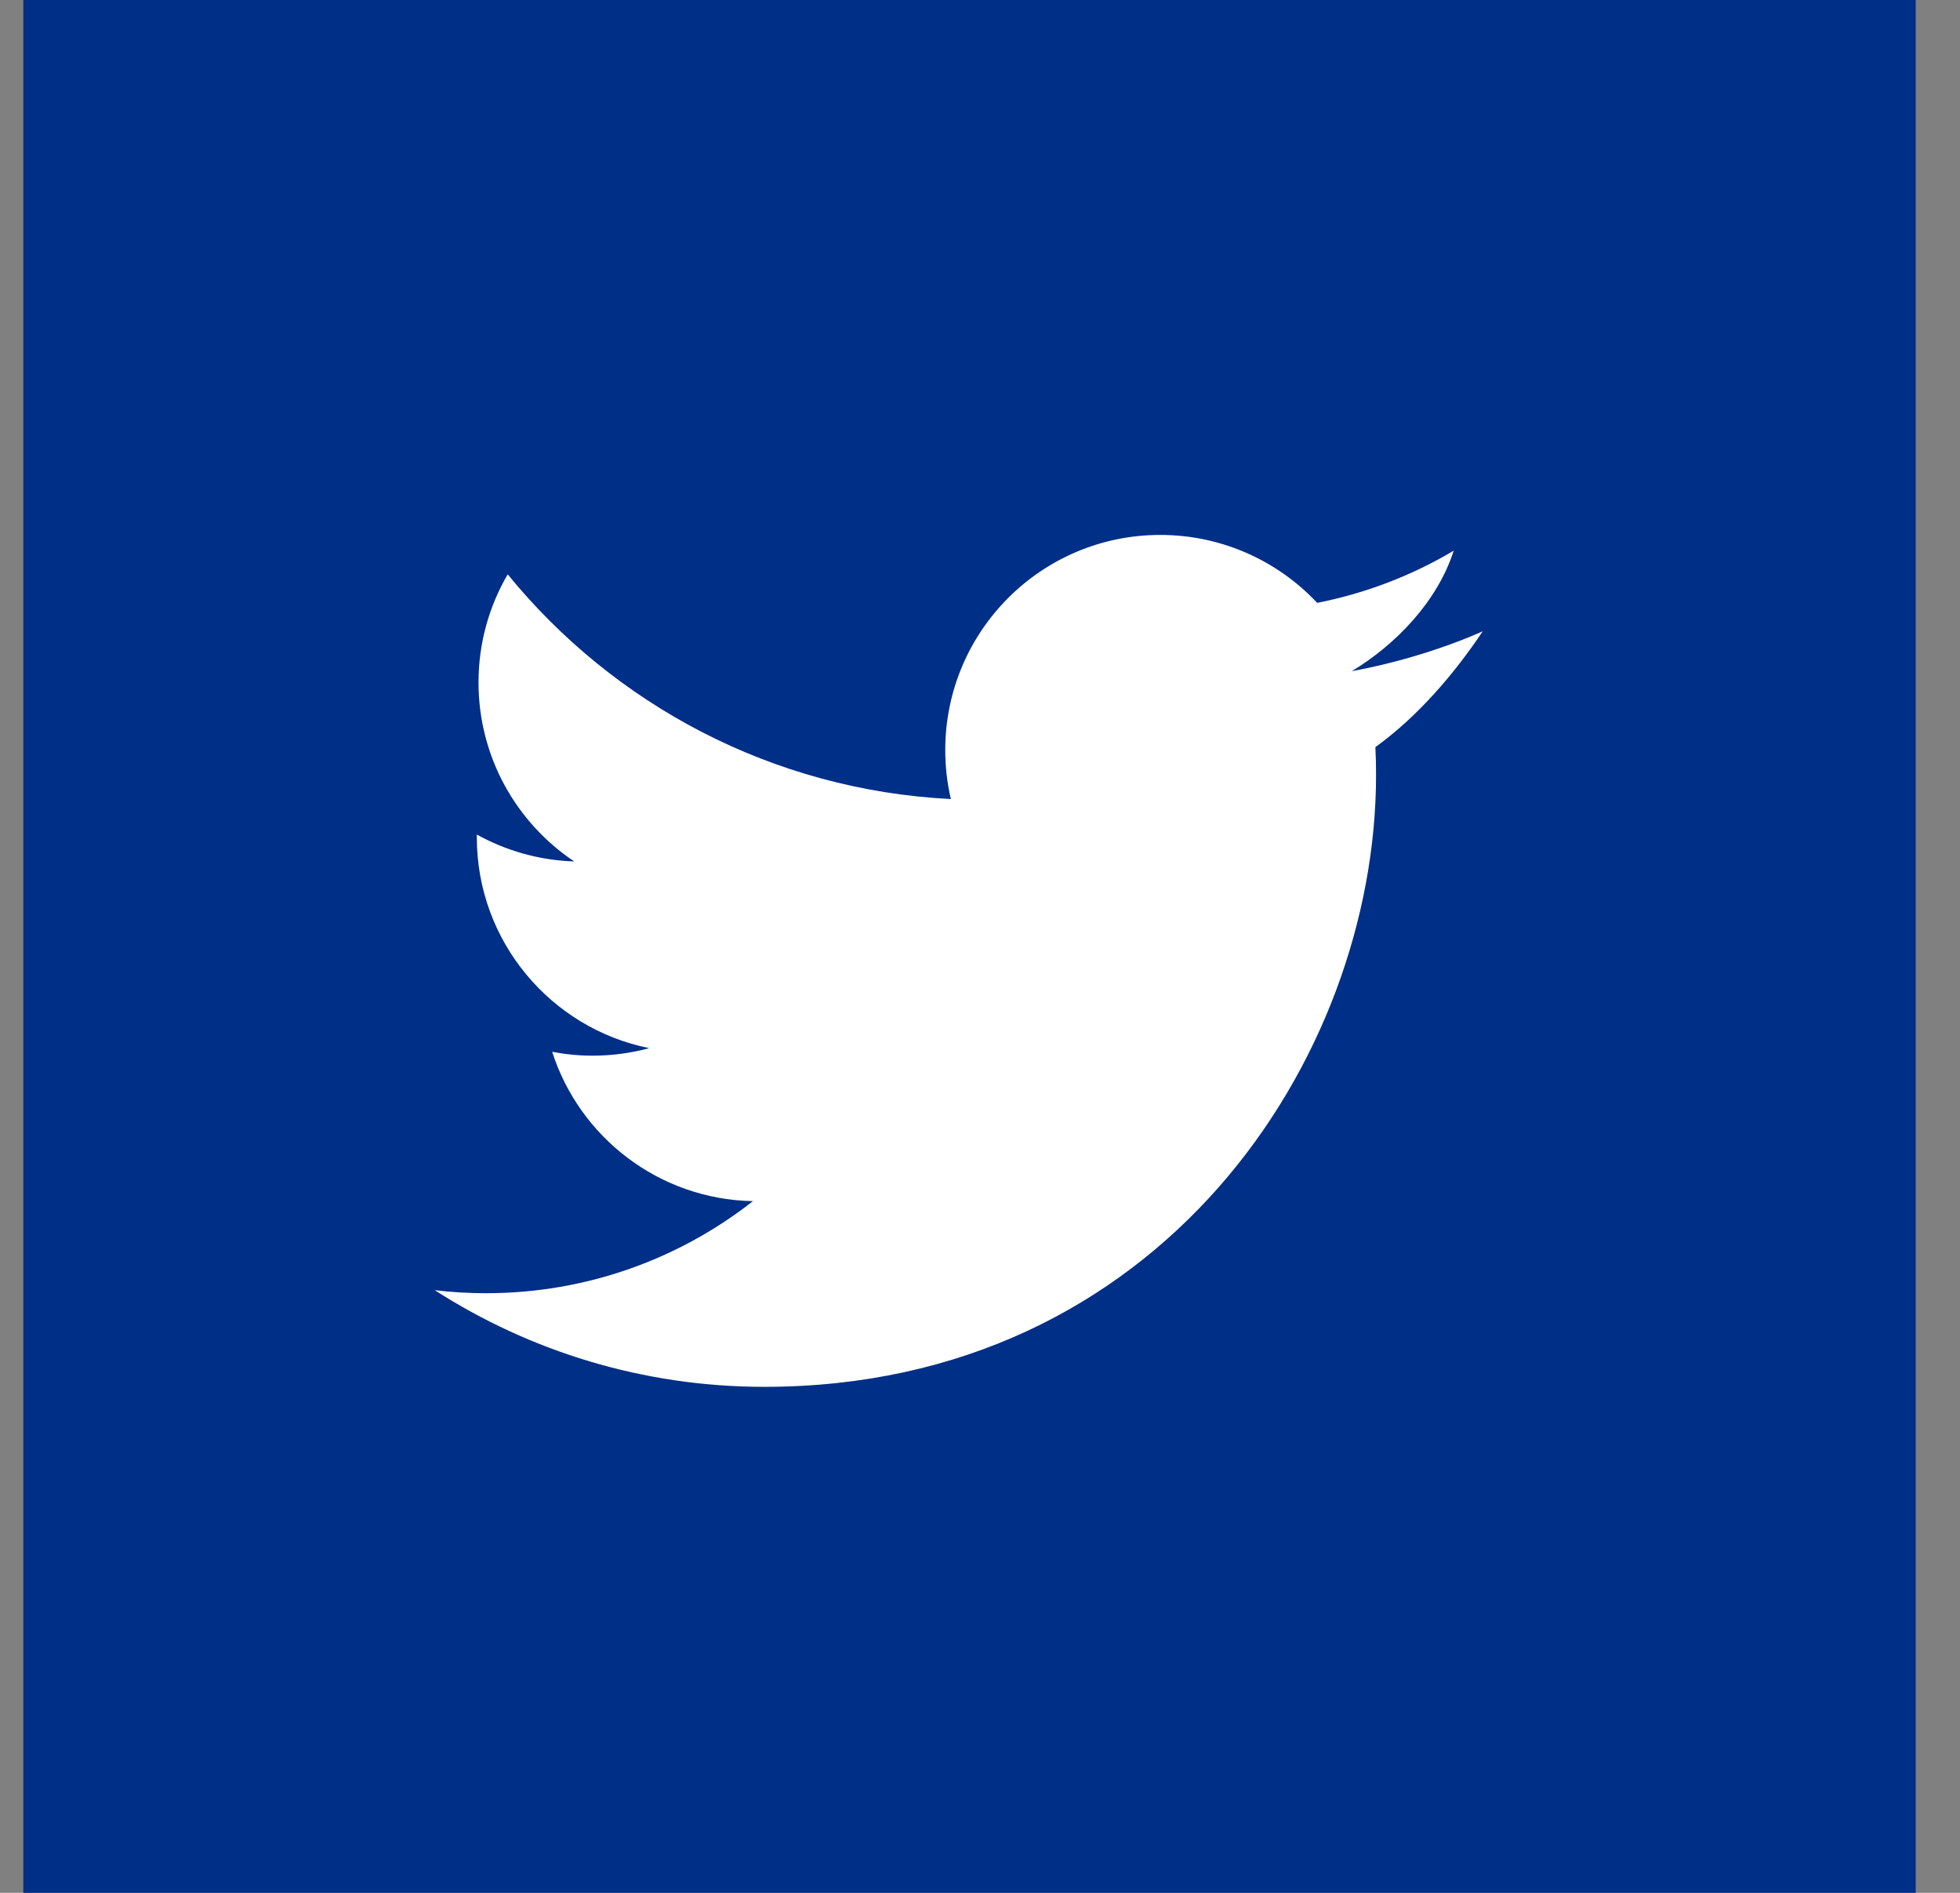
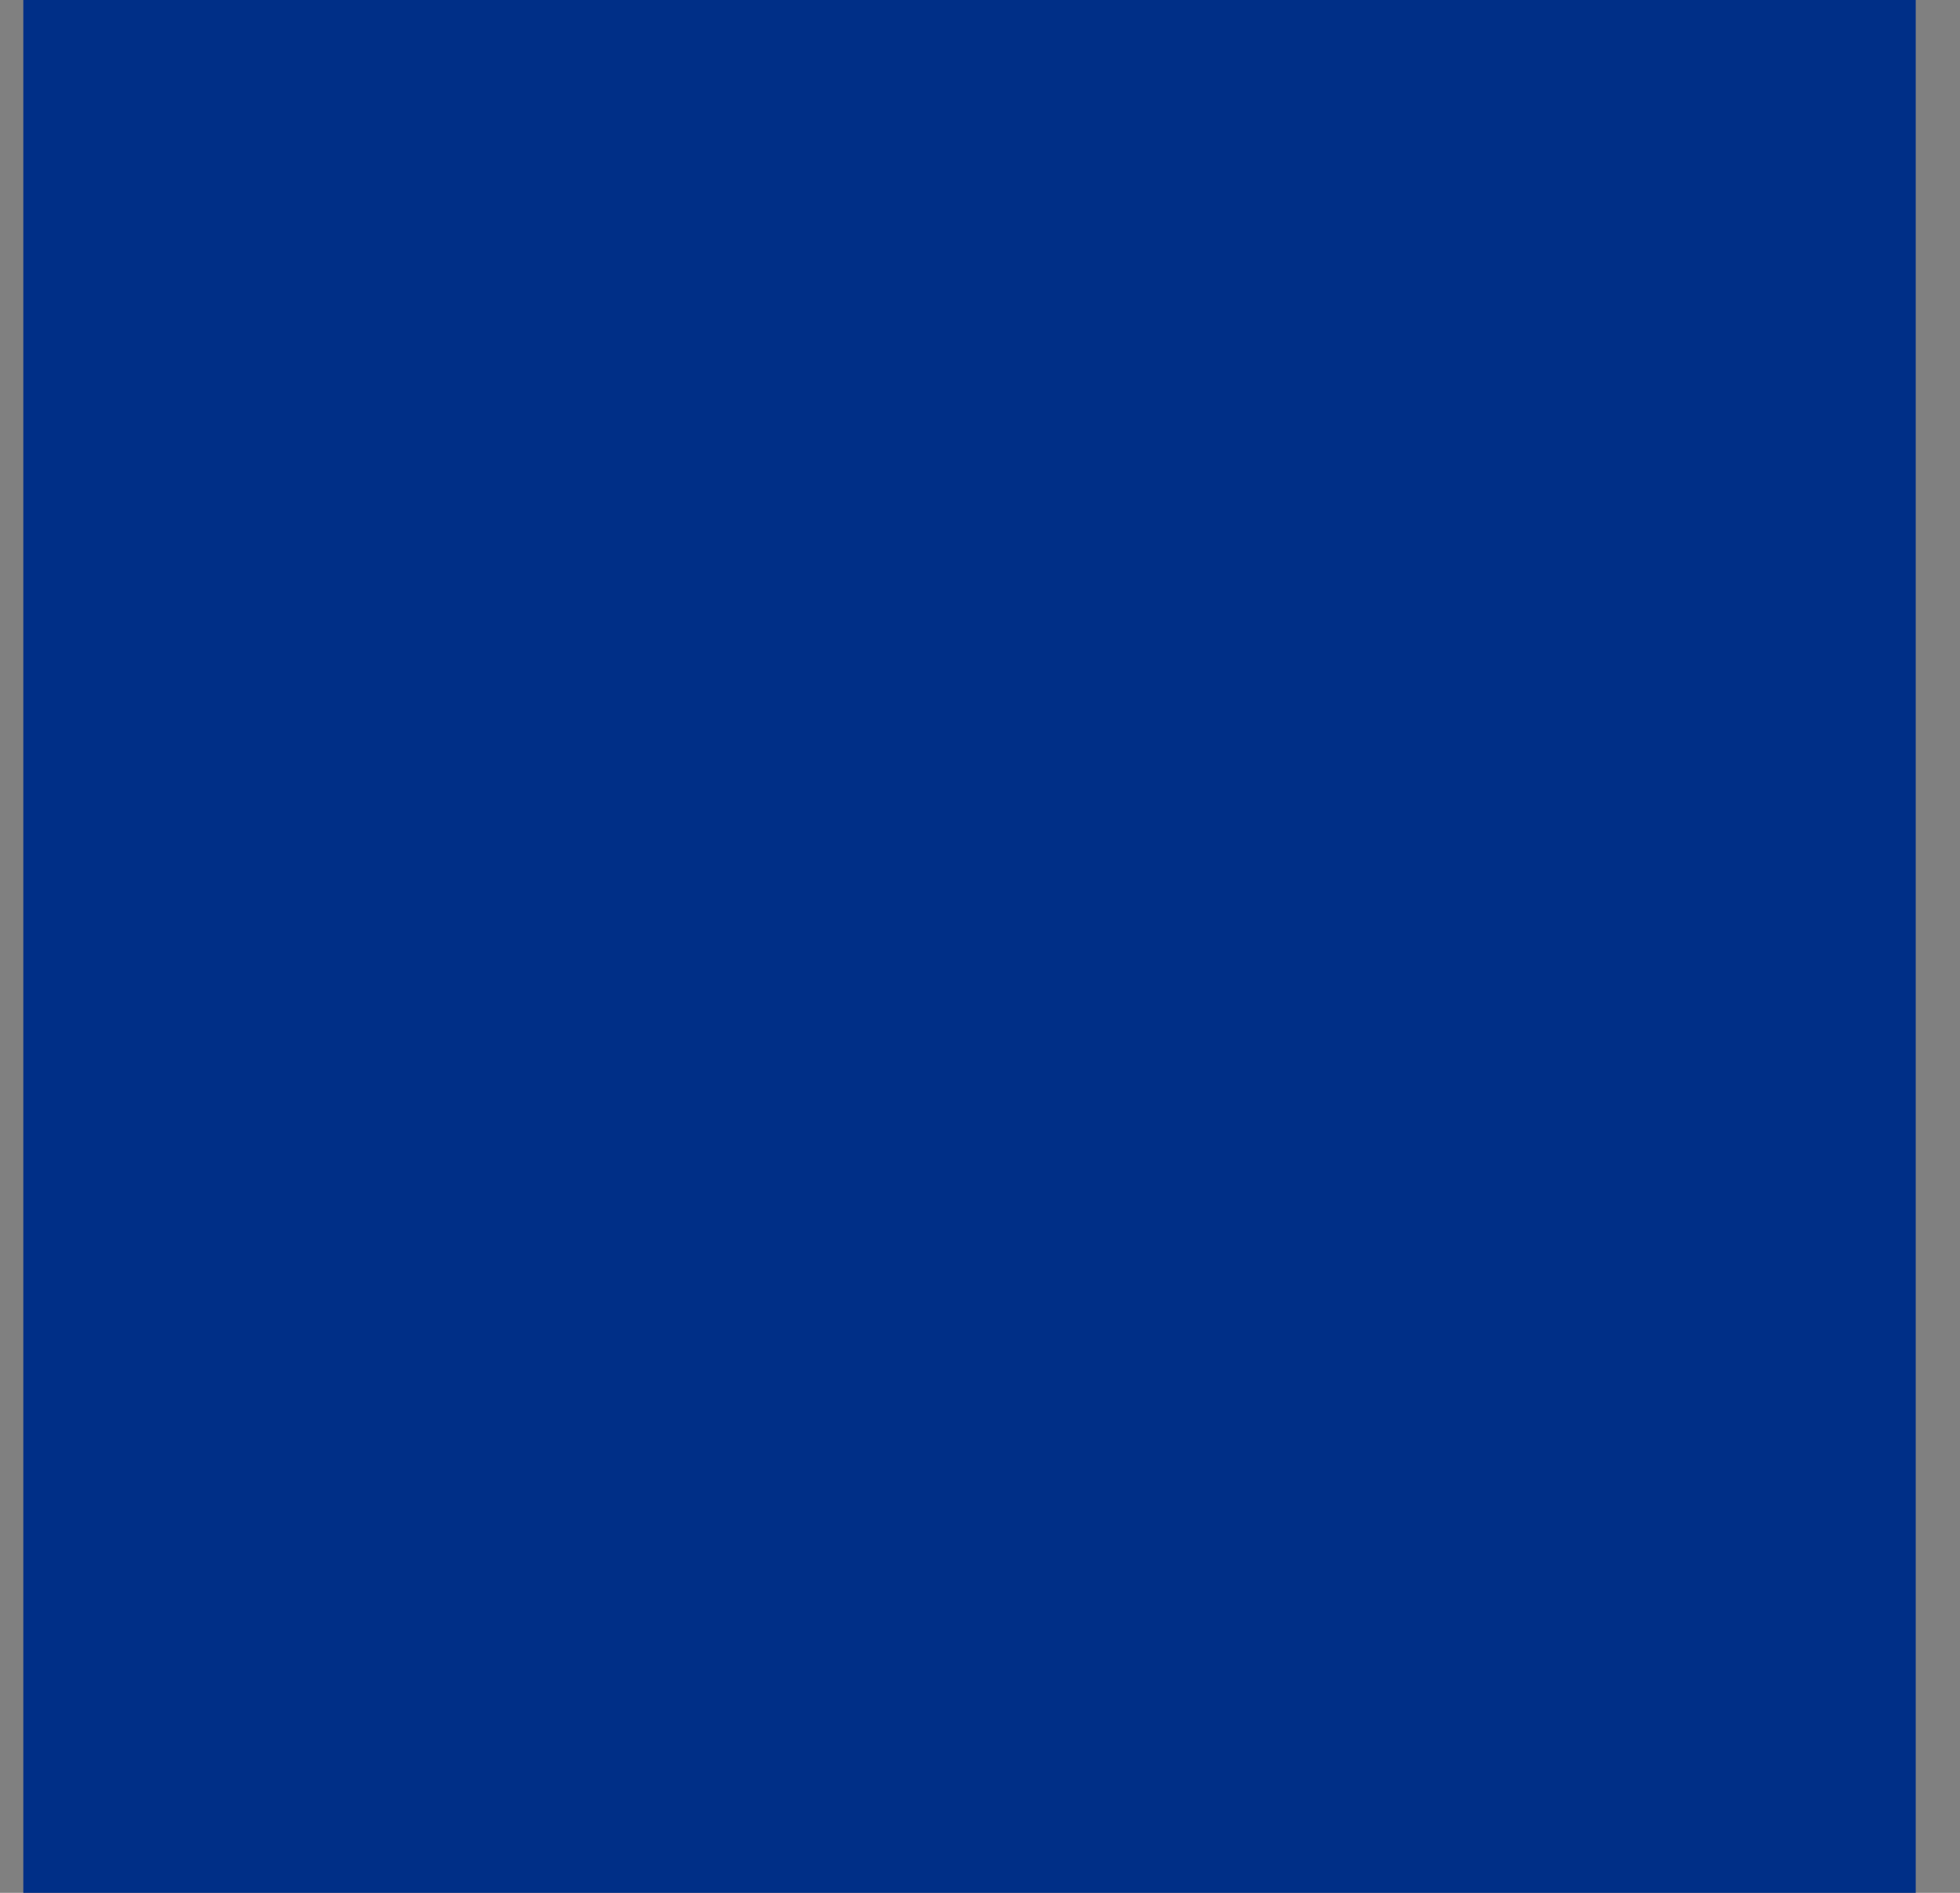
<svg xmlns="http://www.w3.org/2000/svg" width="29px" height="28px" viewBox="0 0 29 28" version="1.1">
  <rect x="0" y="0" width="29" height="28" fill="#808080" stroke="none" />
  <title>Twitter@1,5x</title>
  <desc>Created with Sketch.</desc>
  <g id="Symbols" stroke="none" stroke-width="1" fill="none" fill-rule="evenodd">
    <g id="Footer" transform="translate(-436, -423)">
      <g id="Social-Icons">
        <g>
          <g>
            <g>
              <g transform="translate(390, 423)">
                <g id="Twitter" transform="translate(46.345, 0)">
                  <rect id="Rectangle-Copy-2" fill="#002F87" x="0" y="0" width="28" height="28" />
-                   <path d="M20.005,11.052 C20.012,11.188 20.015,11.326 20.015,11.463 C20.015,15.667 16.815,20.515 10.964,20.515 C9.167,20.515 7.494,19.988 6.087,19.085 C6.336,19.115 6.589,19.13 6.846,19.13 C8.336,19.13 9.708,18.621 10.796,17.768 C9.404,17.742 8.23,16.822 7.825,15.559 C8.019,15.596 8.218,15.616 8.423,15.616 C8.714,15.616 8.995,15.577 9.261,15.505 C7.806,15.212 6.71,13.926 6.71,12.385 L6.71,12.345 C7.139,12.583 7.63,12.726 8.151,12.743 C7.297,12.172 6.735,11.199 6.735,10.095 C6.735,9.512 6.893,8.965 7.167,8.496 C8.736,10.42 11.08,11.687 13.724,11.82 C13.669,11.586 13.641,11.344 13.641,11.095 C13.641,9.337 15.065,7.913 16.822,7.913 C17.737,7.913 18.564,8.3 19.144,8.918 C19.869,8.775 20.55,8.511 21.164,8.146 C20.927,8.889 20.312,9.534 19.656,9.928 C20.321,9.807 21.022,9.592 21.593,9.339 C21.166,9.977 20.627,10.603 20.005,11.052 L20.005,11.052 Z" id="Path" fill="#FFFFFF" />
                </g>
              </g>
            </g>
          </g>
        </g>
      </g>
    </g>
  </g>
</svg>